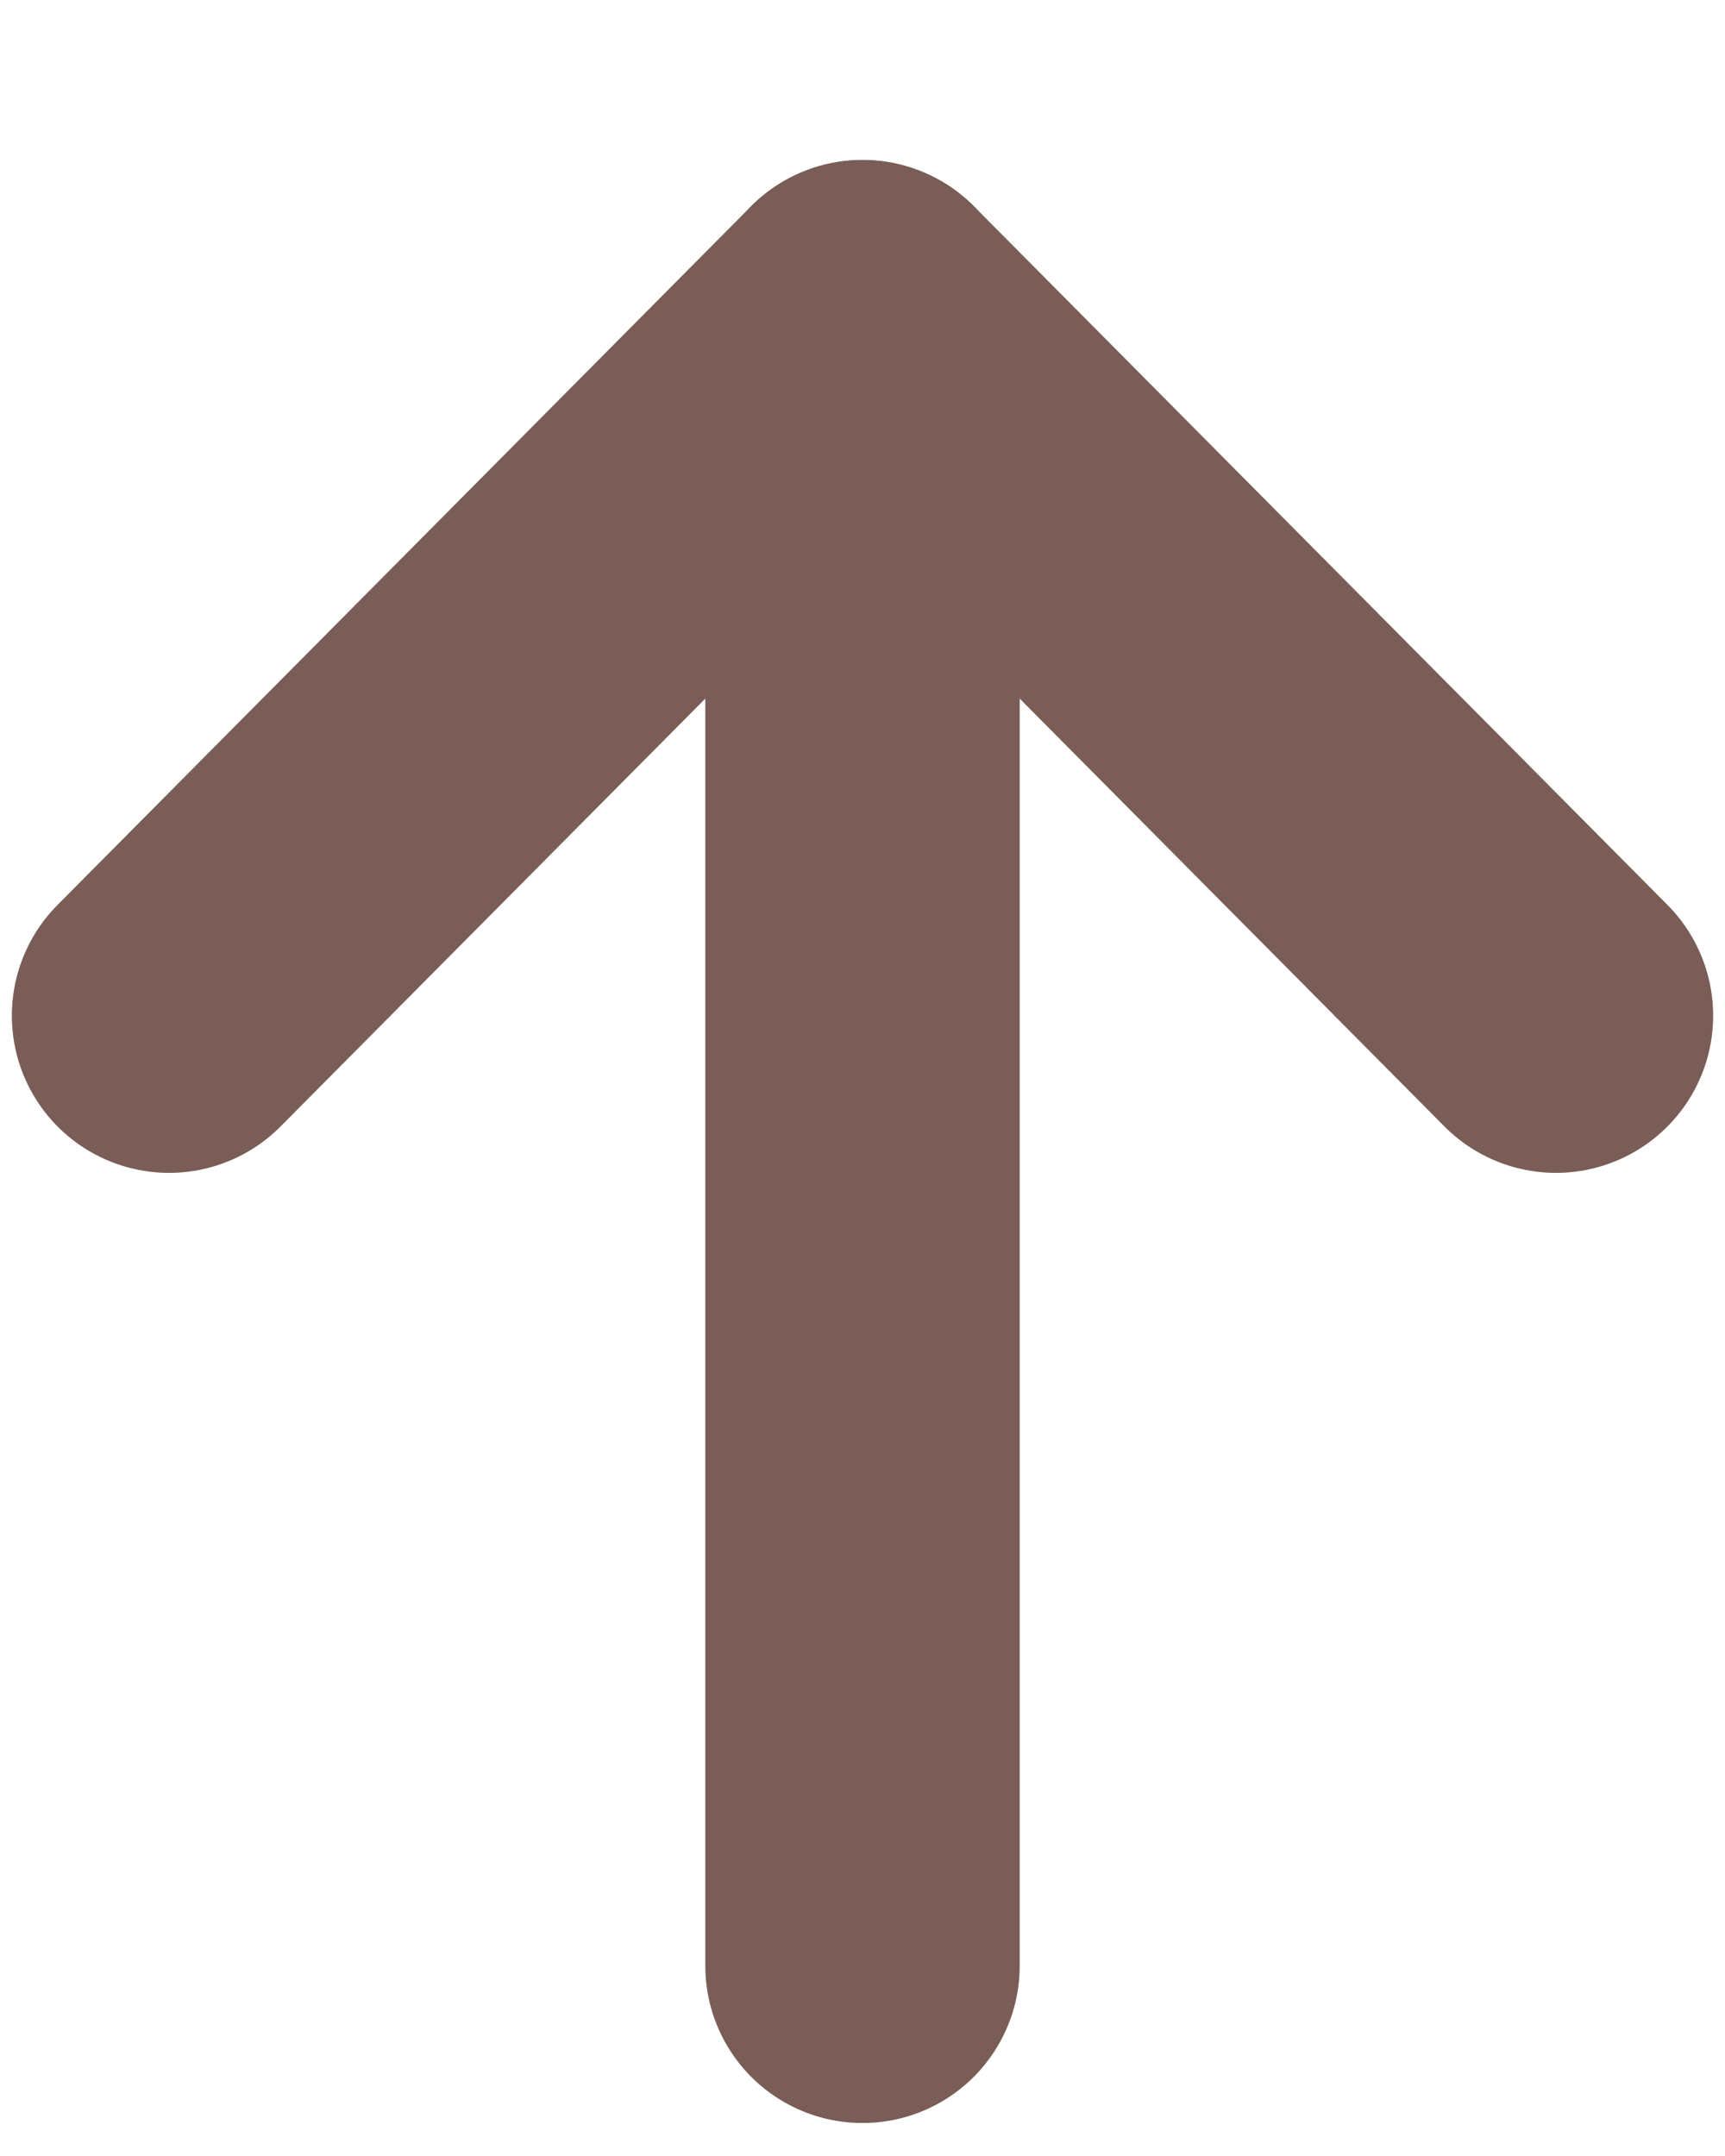
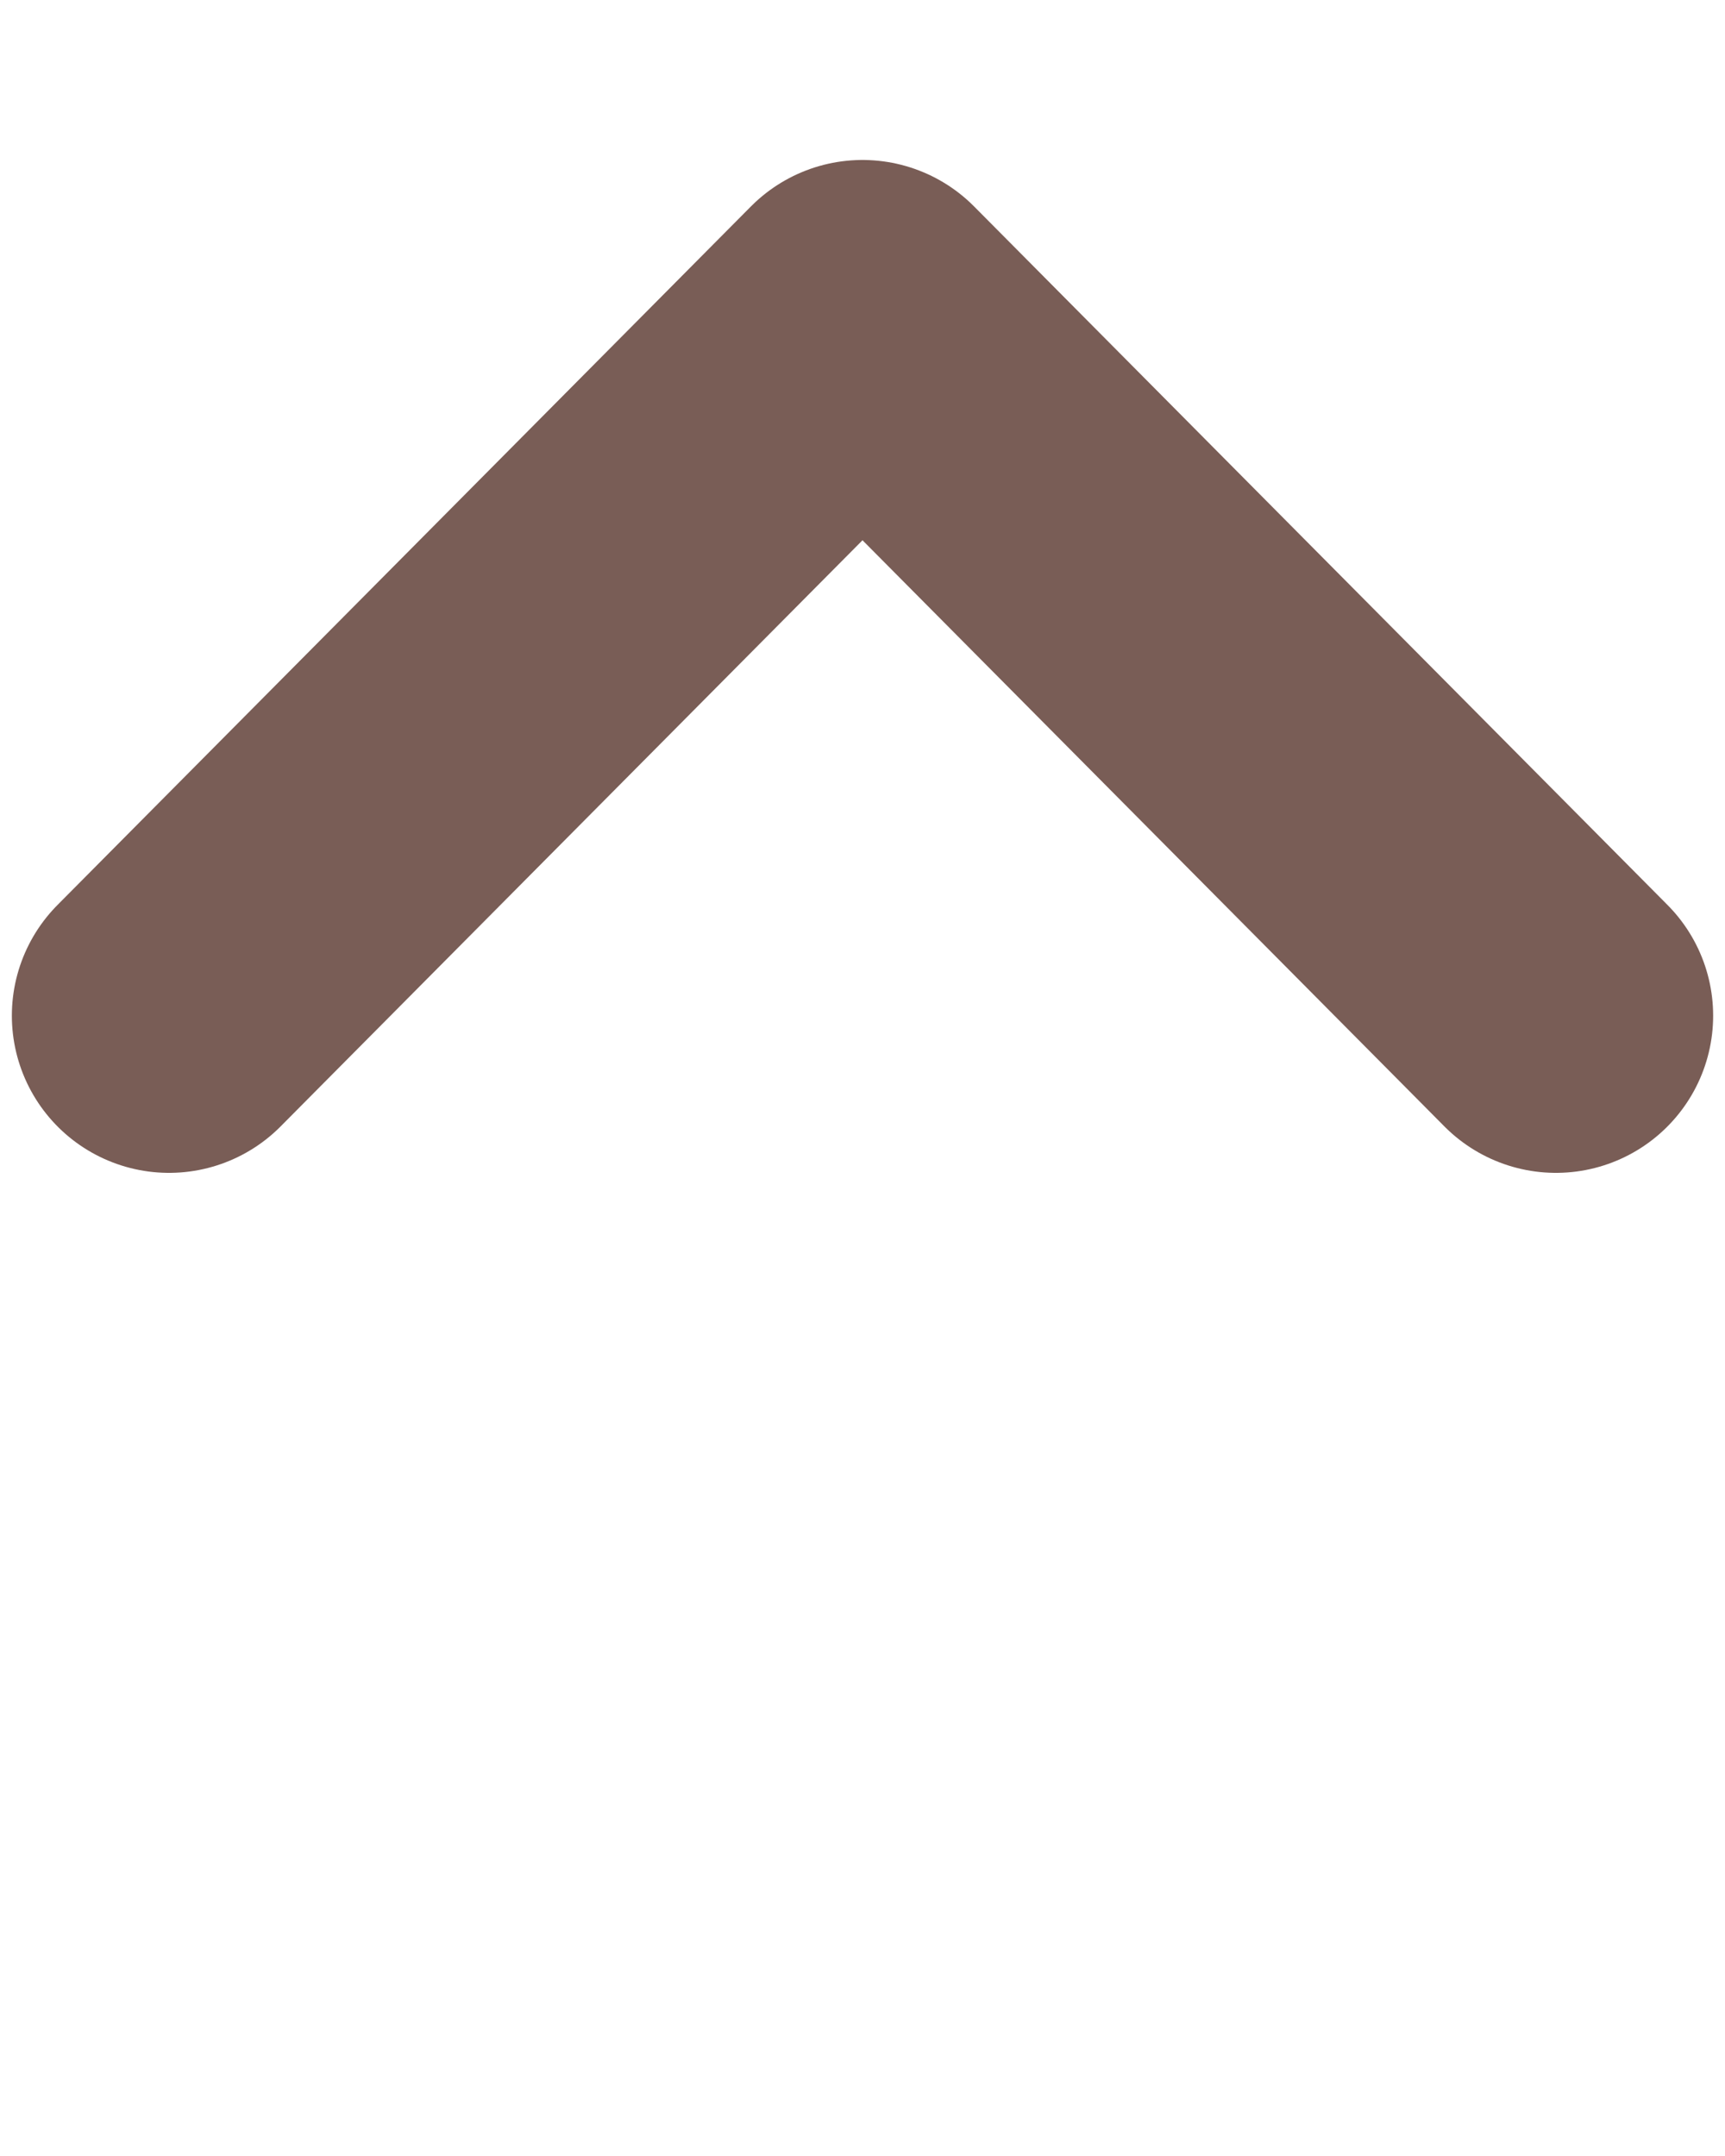
<svg xmlns="http://www.w3.org/2000/svg" width="8" height="10" viewBox="0 0 8 10" fill="none">
  <path d="M0.784 4.711L4 1.471L7.216 4.711" stroke="#795D56" stroke-width="1.458" stroke-linecap="round" stroke-linejoin="round" />
-   <path d="M4 9.118V1.471" stroke="#795D56" stroke-width="1.458" stroke-linecap="round" stroke-linejoin="round" />
</svg>